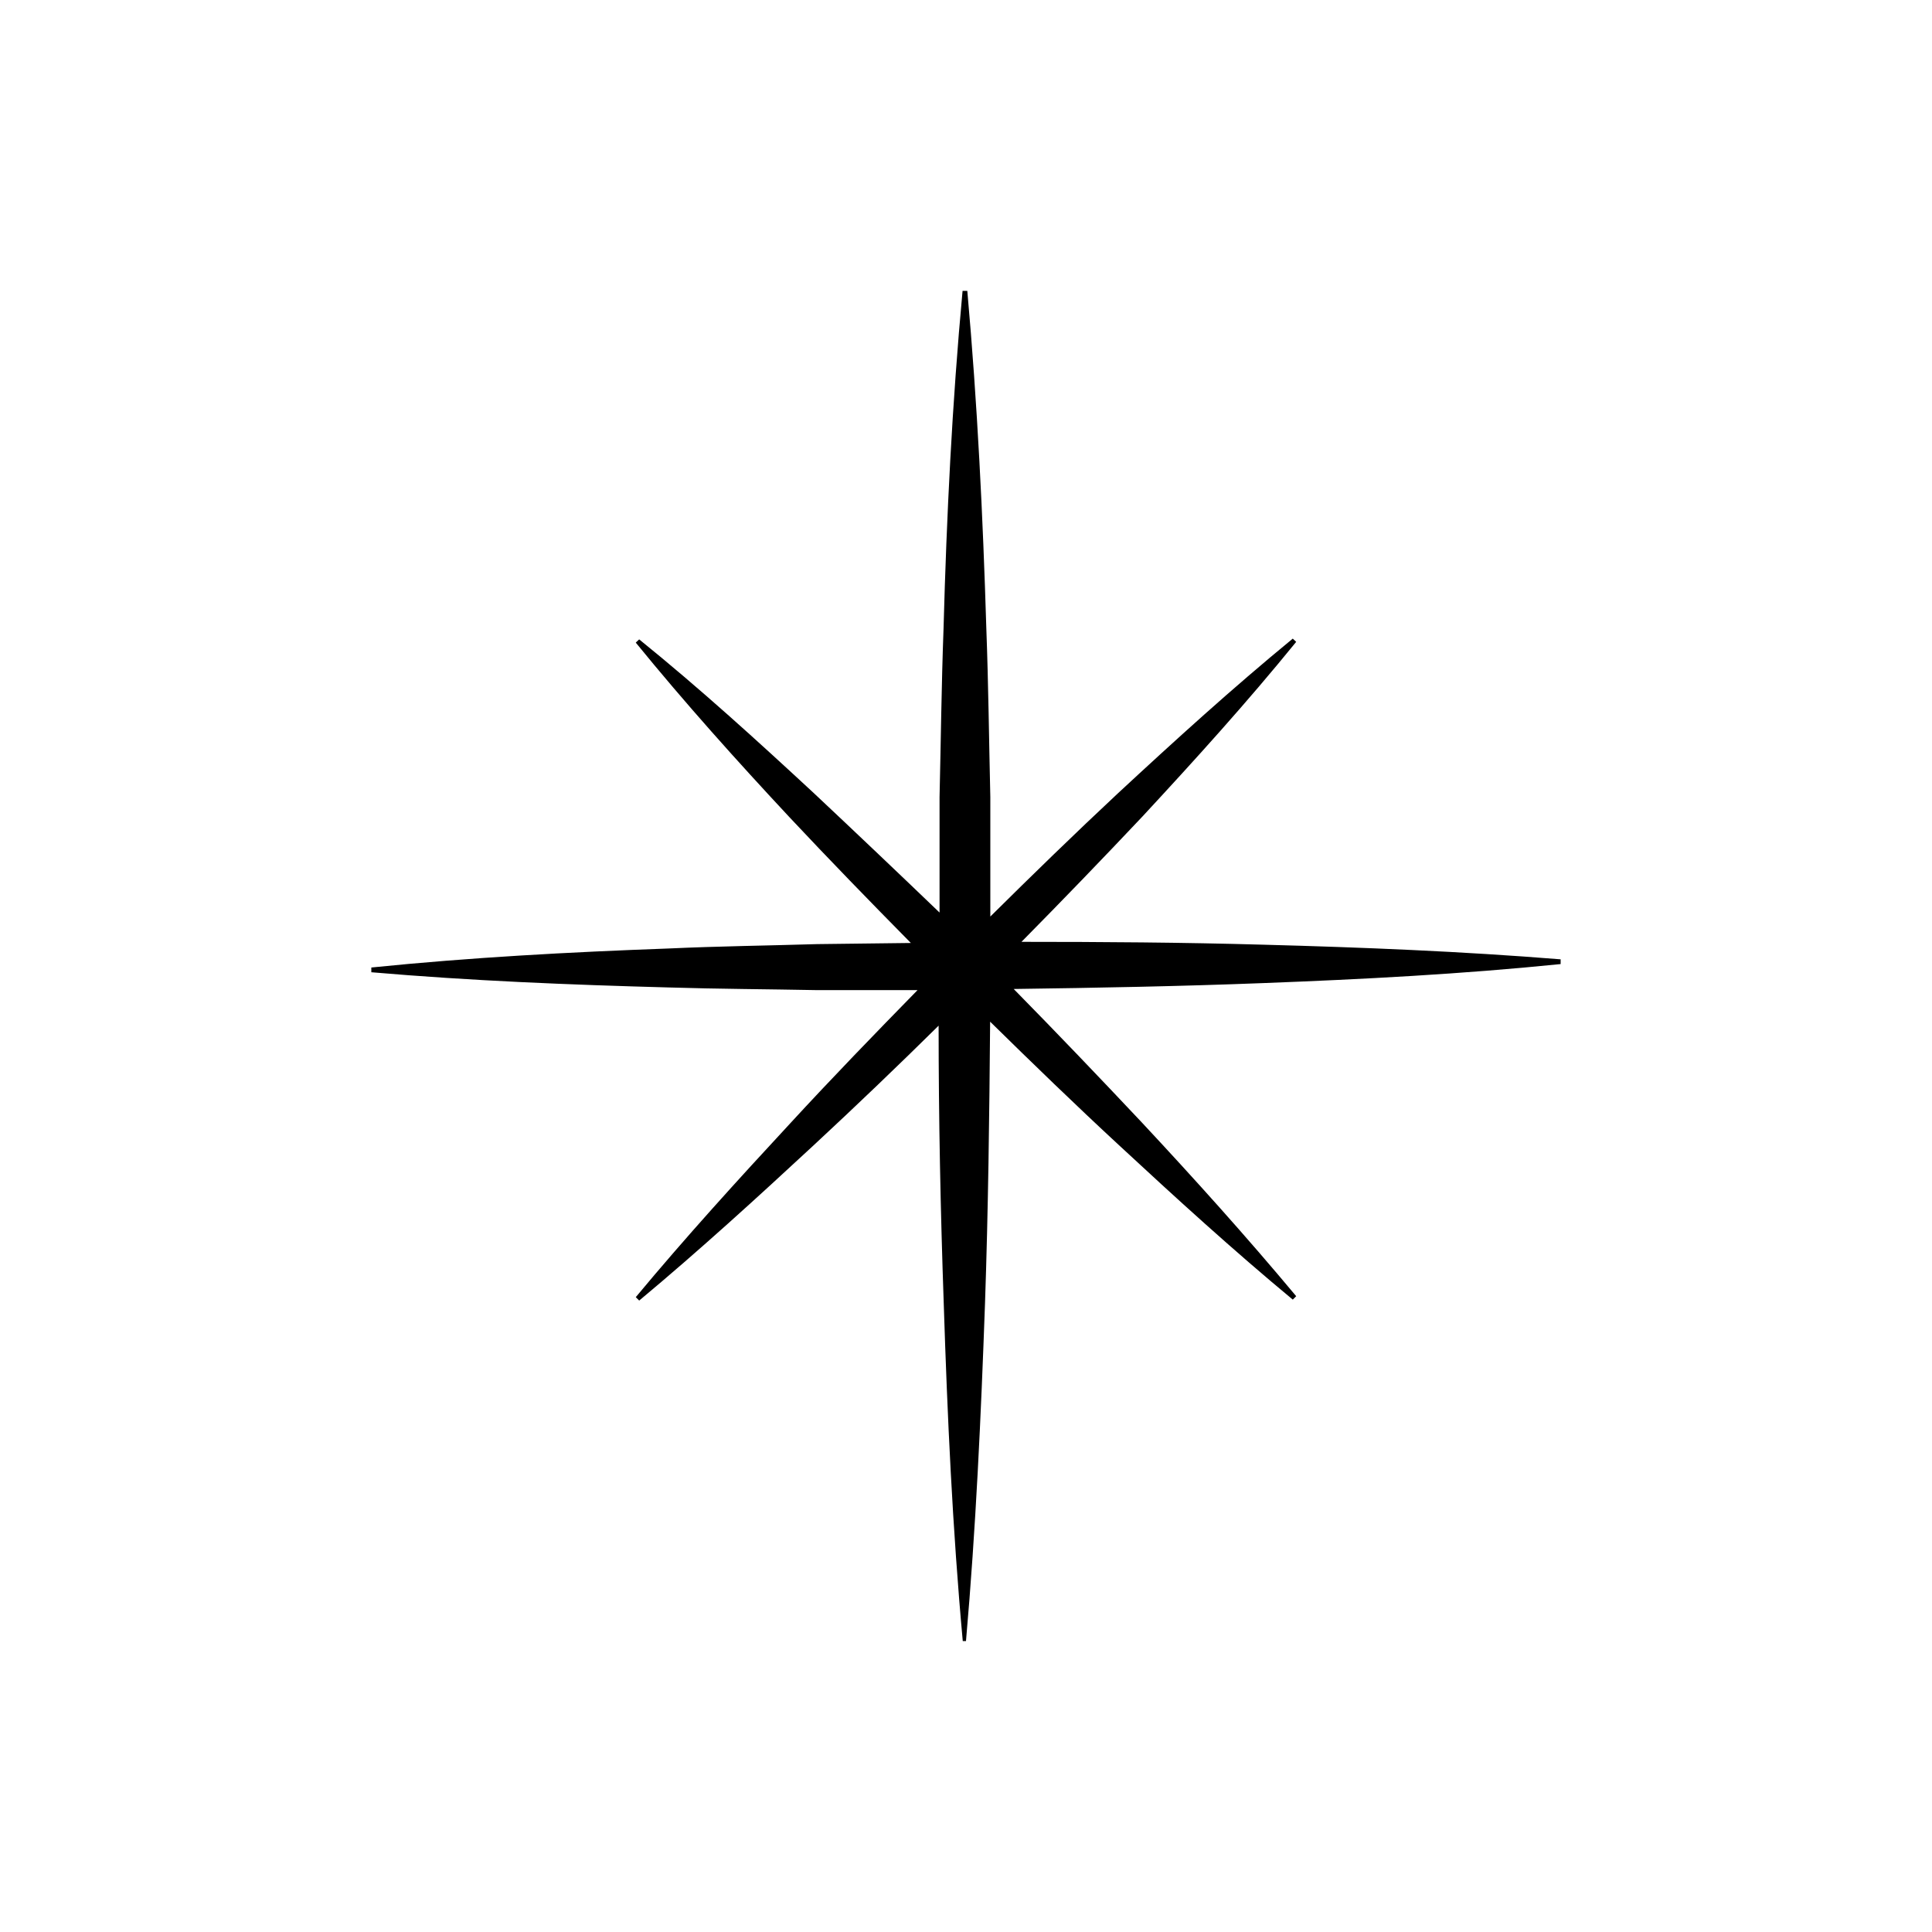
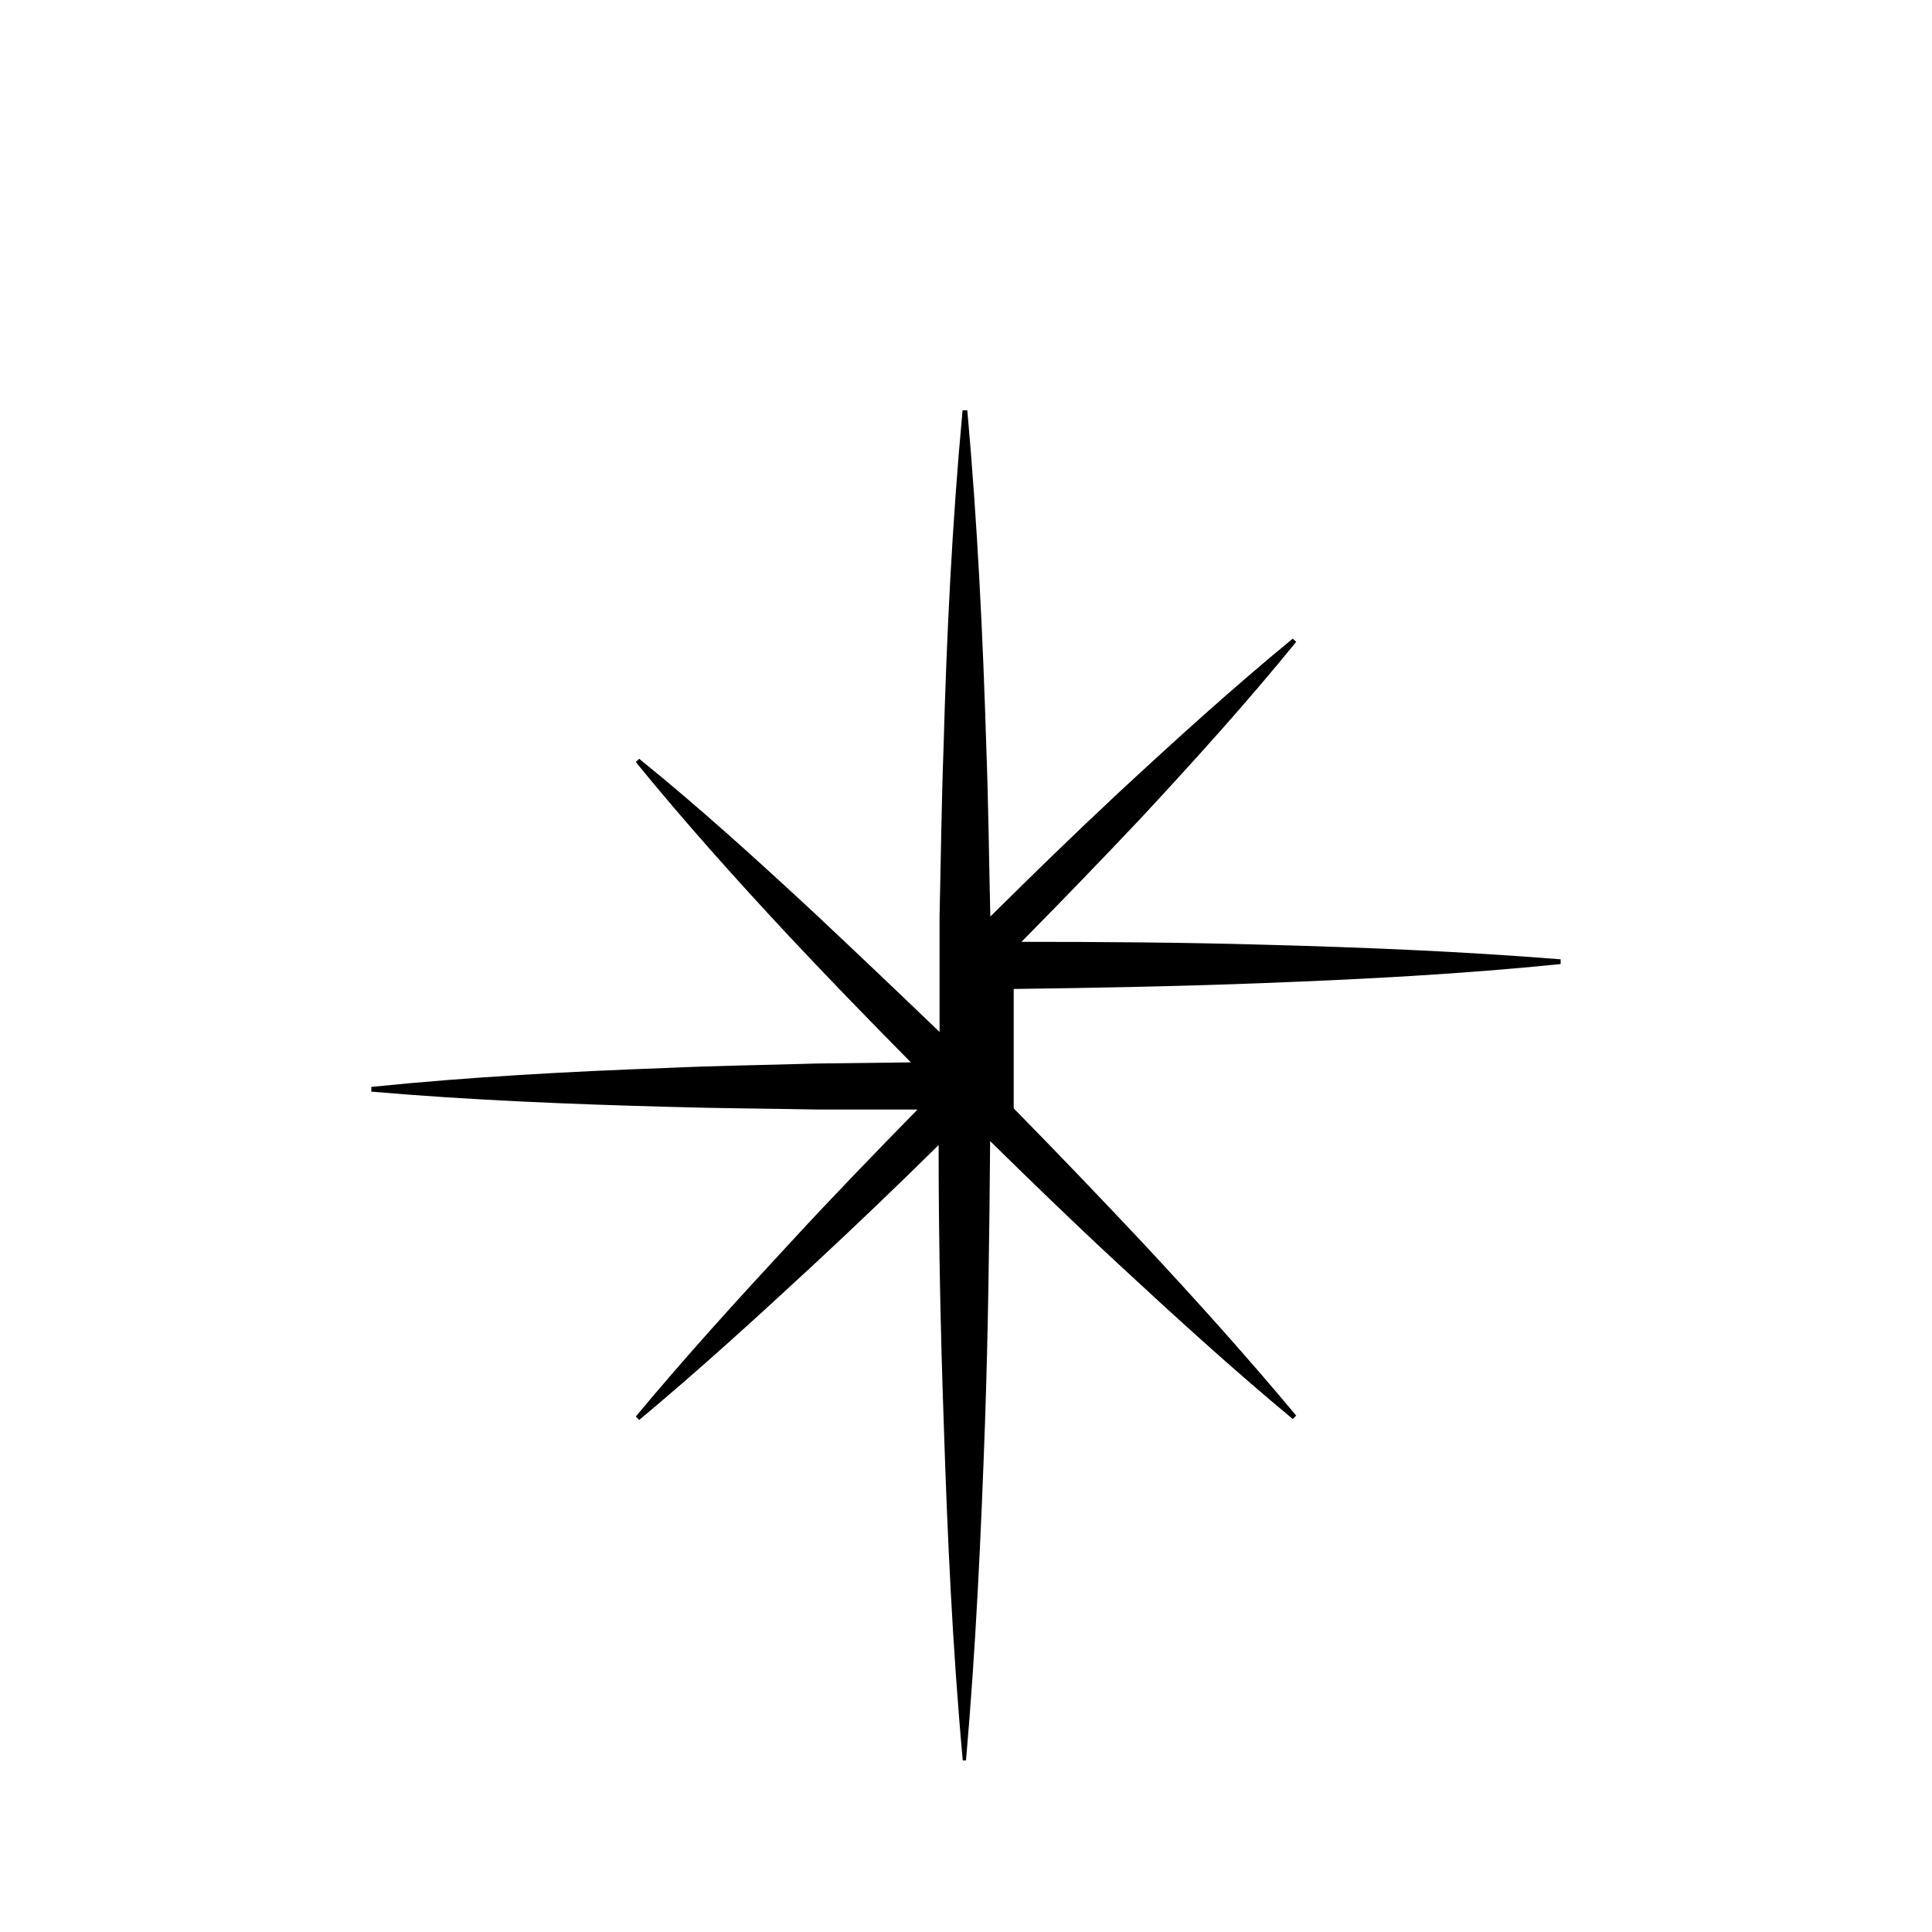
<svg xmlns="http://www.w3.org/2000/svg" fill="#000000" width="800px" height="800px" version="1.1" viewBox="144 144 512 512">
-   <path d="m412.64 406.09c22.066-0.301 44.133-0.707 66.148-1.562 26.301-1.008 52.547-2.367 78.797-5.039v-1.258c-26.301-2.117-52.547-3.176-78.848-3.879-21.363-0.605-42.672-0.754-64.035-0.754 10.816-10.949 21.496-22.016 32.043-33.199 14.008-15.113 27.711-30.23 40.758-46.301l-0.906-0.855c-16.07 13.195-31.184 26.949-46.297 40.957-11.438 10.68-22.723 21.664-33.855 32.695v-31.641c-0.352-15.113-0.504-29.824-1.059-44.738-0.906-29.773-2.367-59.602-5.039-89.426h-1.258c-2.769 29.824-4.231 59.652-5.039 89.426-0.555 15.113-0.707 29.824-1.059 44.738v30.582c-11.152-10.711-22.254-21.258-33.301-31.637-15.113-14.008-30.23-27.762-46.301-40.758l-0.906 0.855c13.047 16.02 26.754 31.285 40.758 46.301 10.578 11.285 21.312 22.32 32.145 33.301l-24.836 0.301c-13.098 0.402-26.25 0.555-39.348 1.16-26.301 0.957-52.547 2.367-78.797 5.039v1.258c26.301 2.266 52.547 3.324 78.848 4.031 13.098 0.402 26.25 0.453 39.398 0.707h26.5c-11.336 11.586-22.672 23.277-33.703 35.266-14.008 15.113-27.762 30.23-40.961 46.098l0.906 0.906c16.066-13.398 31.18-27.203 46.297-41.211 11.184-10.379 22.203-20.926 33.051-31.641 0 24.535 0.504 49.07 1.359 73.656 0.957 29.773 2.316 59.602 5.039 89.426l0.855 0.004c2.621-29.824 3.981-59.652 5.039-89.426 0.855-24.887 1.16-49.828 1.359-74.715 11.234 11.035 22.57 22.016 34.109 32.695 15.113 14.008 30.23 27.809 46.098 40.961l0.906-0.906c-13.199-15.82-26.953-31.086-40.961-46.098-11.285-11.992-22.469-23.68-33.906-35.32z" />
+   <path d="m412.64 406.09c22.066-0.301 44.133-0.707 66.148-1.562 26.301-1.008 52.547-2.367 78.797-5.039v-1.258c-26.301-2.117-52.547-3.176-78.848-3.879-21.363-0.605-42.672-0.754-64.035-0.754 10.816-10.949 21.496-22.016 32.043-33.199 14.008-15.113 27.711-30.23 40.758-46.301l-0.906-0.855c-16.07 13.195-31.184 26.949-46.297 40.957-11.438 10.68-22.723 21.664-33.855 32.695c-0.352-15.113-0.504-29.824-1.059-44.738-0.906-29.773-2.367-59.602-5.039-89.426h-1.258c-2.769 29.824-4.231 59.652-5.039 89.426-0.555 15.113-0.707 29.824-1.059 44.738v30.582c-11.152-10.711-22.254-21.258-33.301-31.637-15.113-14.008-30.23-27.762-46.301-40.758l-0.906 0.855c13.047 16.02 26.754 31.285 40.758 46.301 10.578 11.285 21.312 22.32 32.145 33.301l-24.836 0.301c-13.098 0.402-26.25 0.555-39.348 1.16-26.301 0.957-52.547 2.367-78.797 5.039v1.258c26.301 2.266 52.547 3.324 78.848 4.031 13.098 0.402 26.25 0.453 39.398 0.707h26.5c-11.336 11.586-22.672 23.277-33.703 35.266-14.008 15.113-27.762 30.23-40.961 46.098l0.906 0.906c16.066-13.398 31.18-27.203 46.297-41.211 11.184-10.379 22.203-20.926 33.051-31.641 0 24.535 0.504 49.07 1.359 73.656 0.957 29.773 2.316 59.602 5.039 89.426l0.855 0.004c2.621-29.824 3.981-59.652 5.039-89.426 0.855-24.887 1.16-49.828 1.359-74.715 11.234 11.035 22.57 22.016 34.109 32.695 15.113 14.008 30.23 27.809 46.098 40.961l0.906-0.906c-13.199-15.82-26.953-31.086-40.961-46.098-11.285-11.992-22.469-23.68-33.906-35.32z" />
</svg>